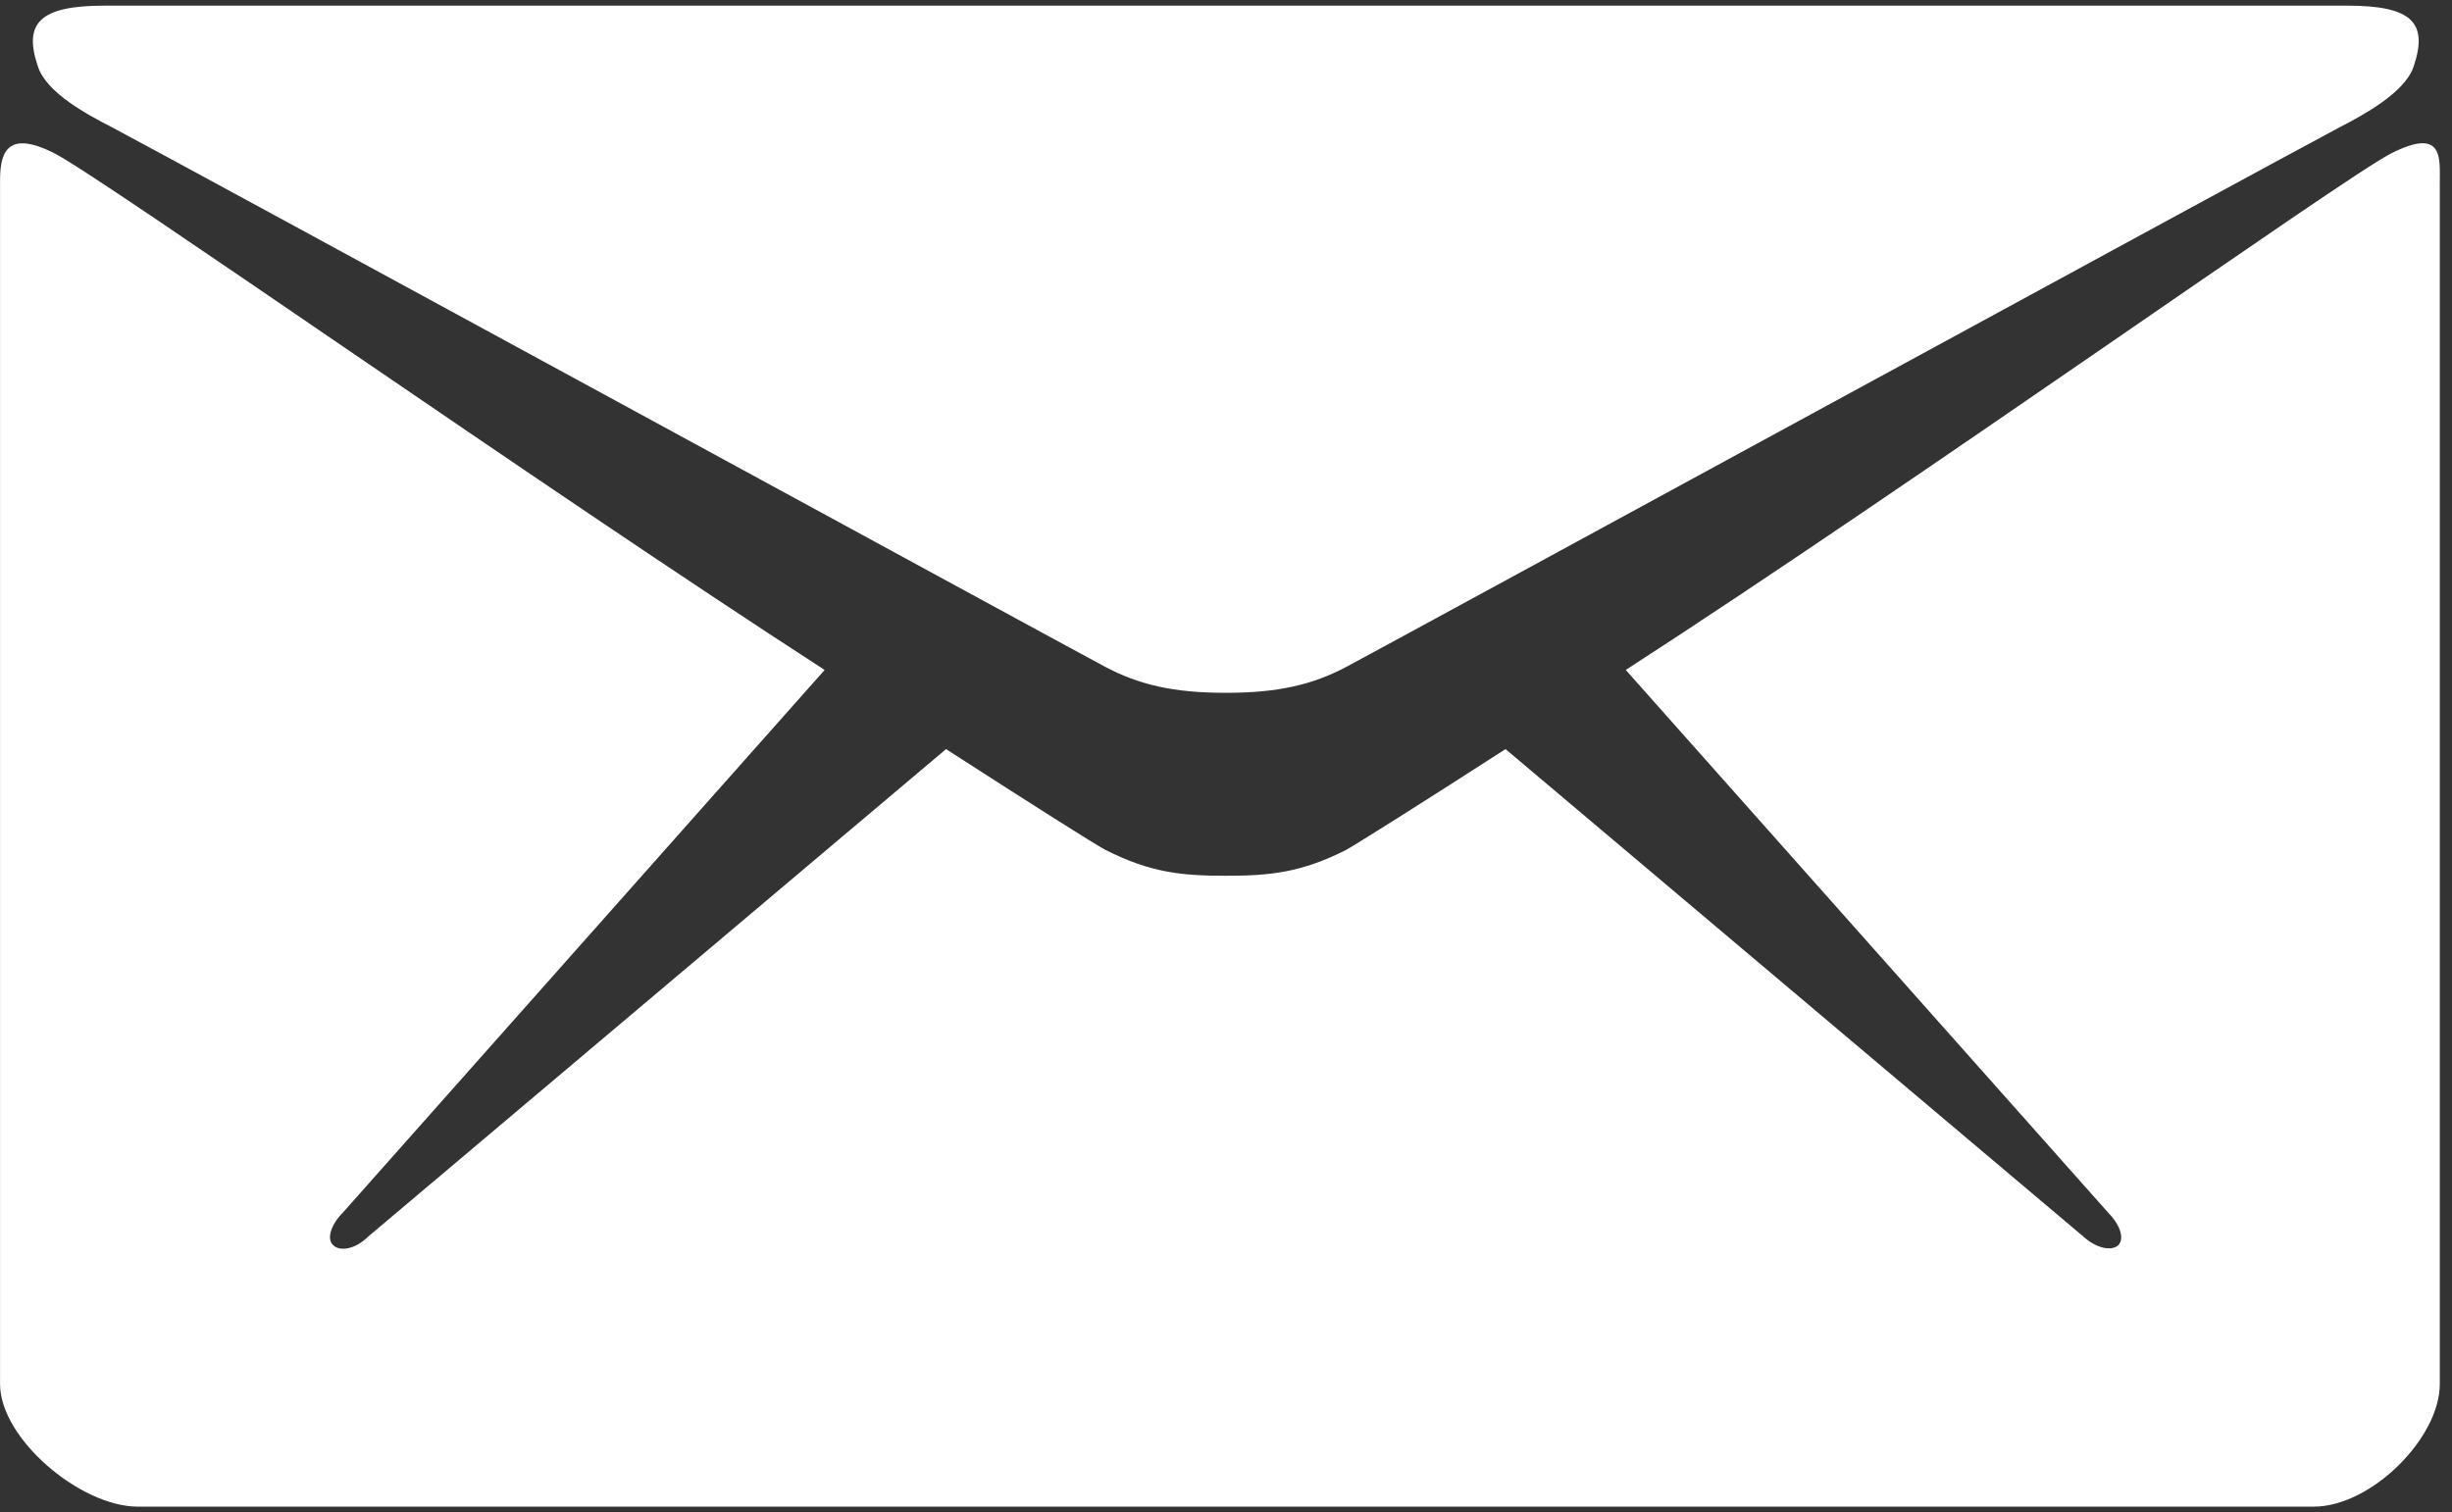
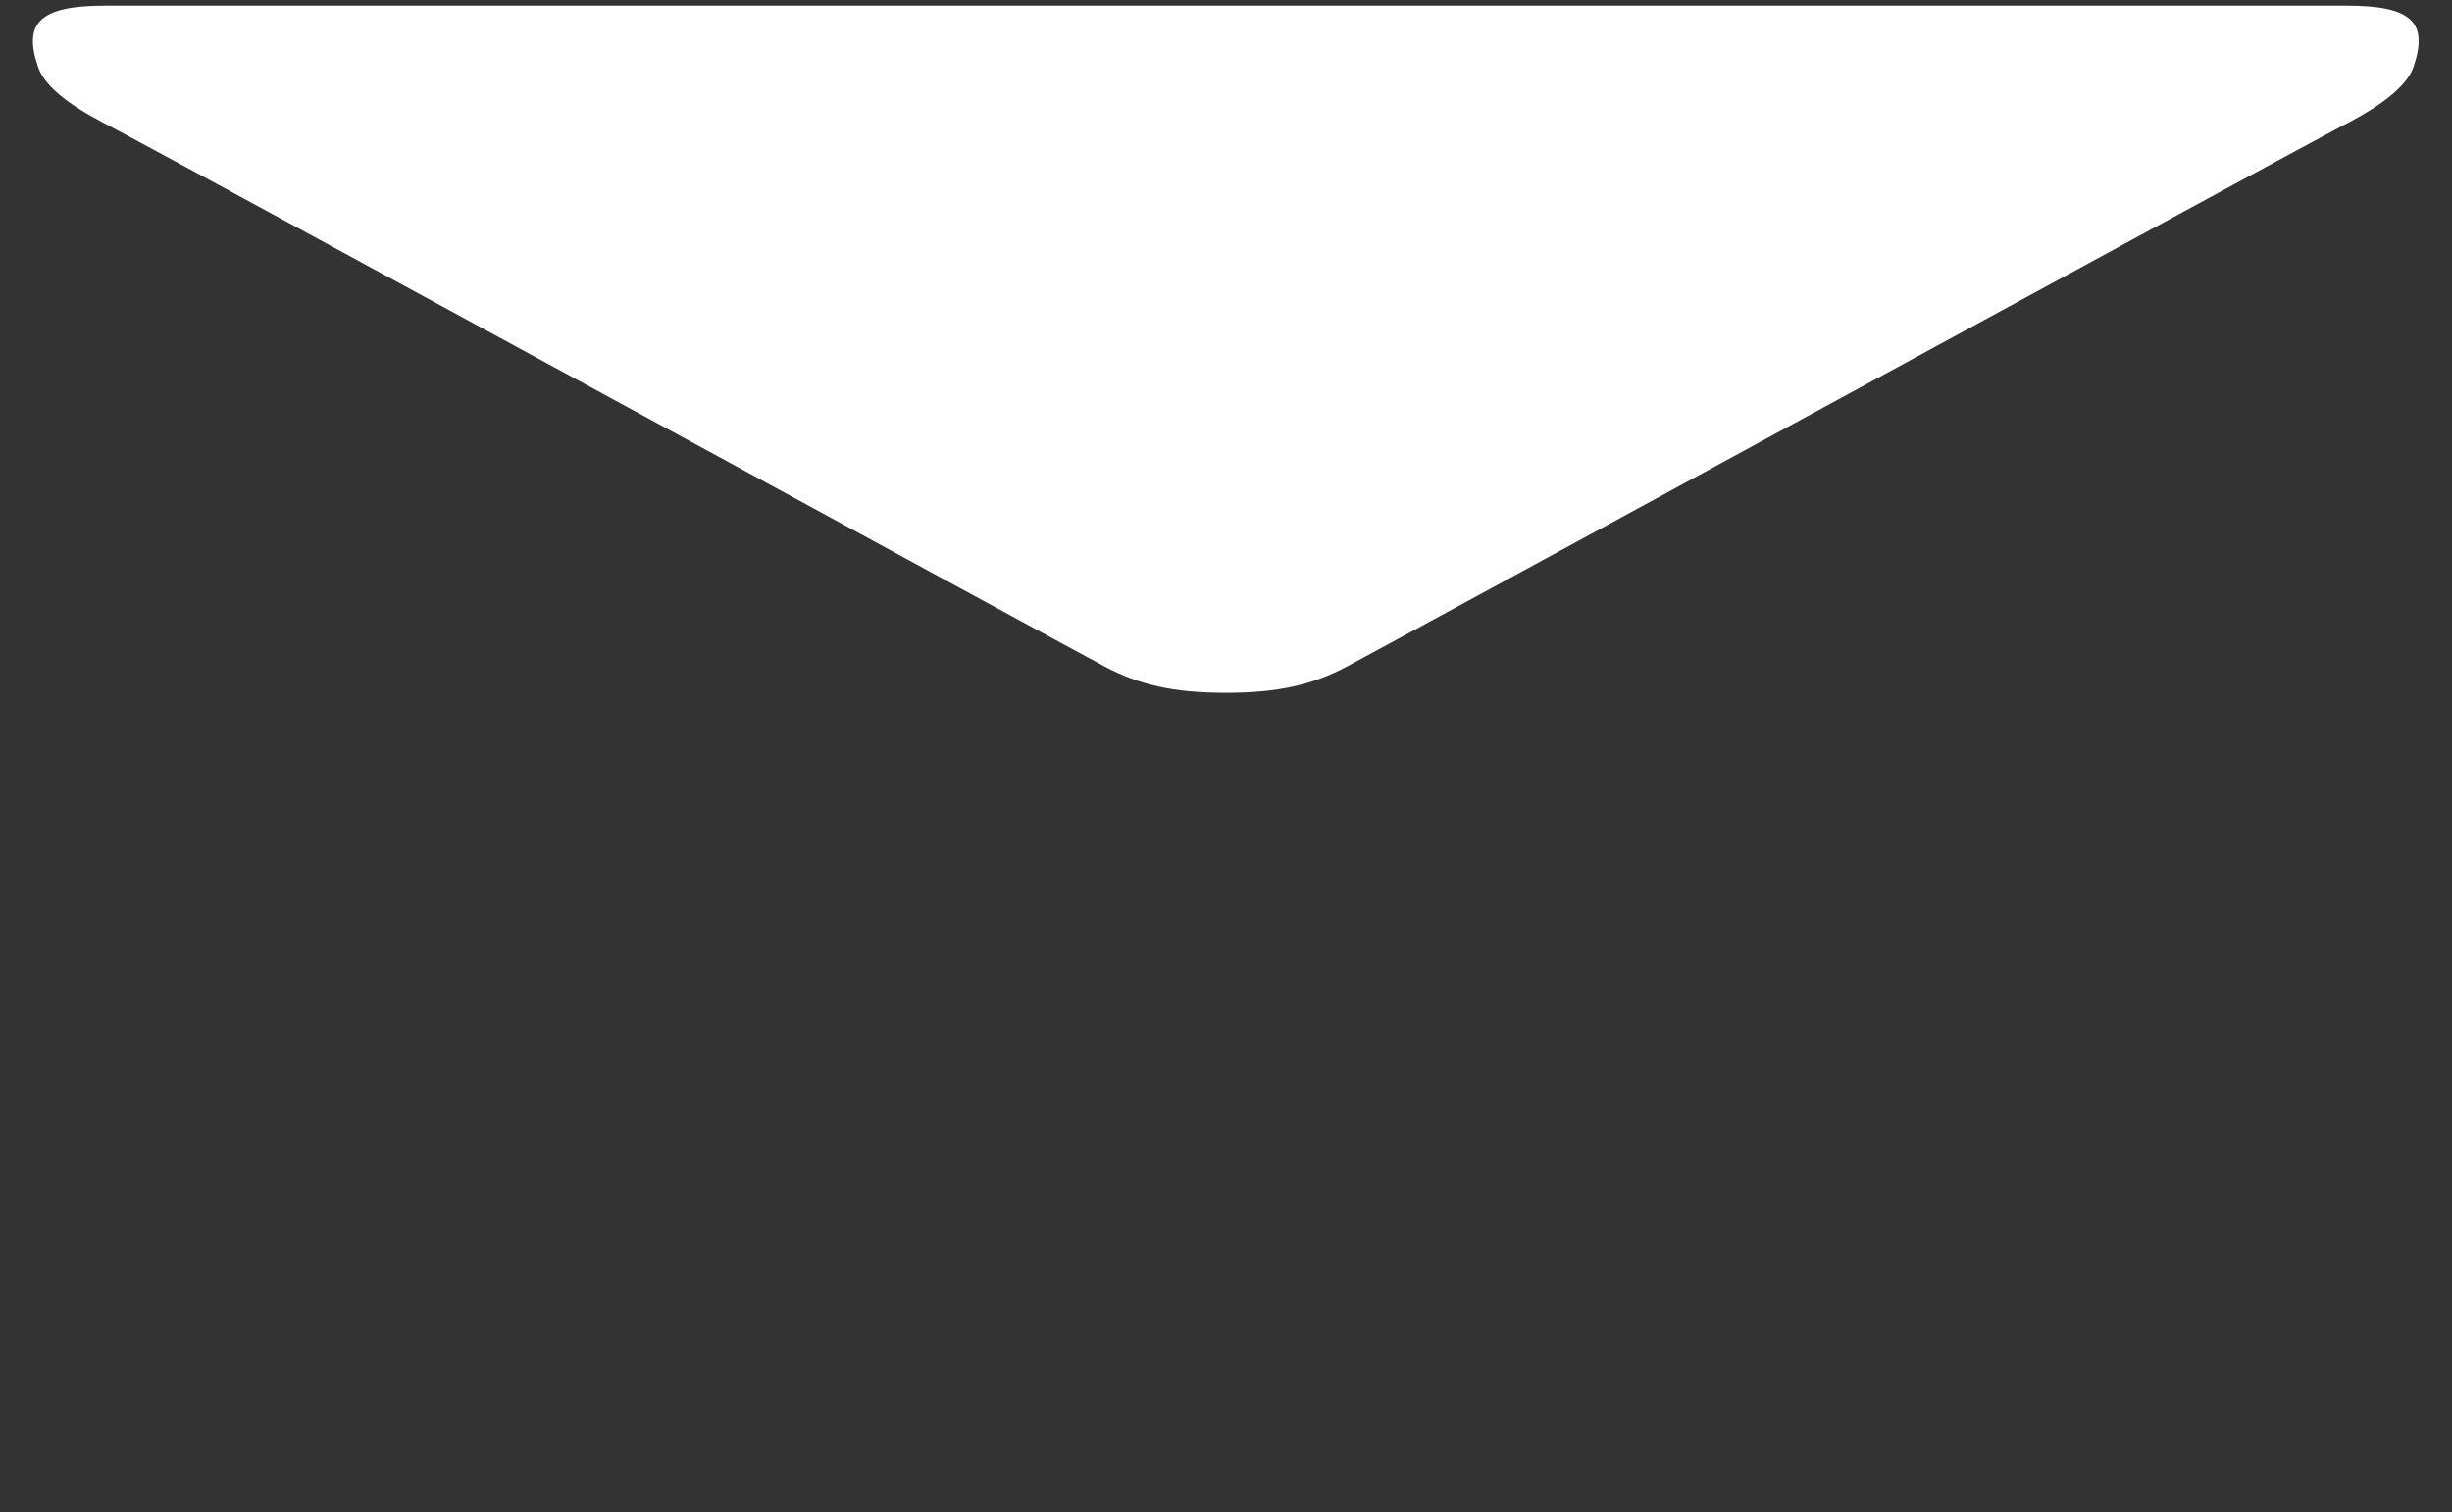
<svg xmlns="http://www.w3.org/2000/svg" width="201" height="124" viewBox="0 0 201 124" fill="none">
  <rect x="0" y="0" width="201" height="124" fill="#333333" stroke="none" />
  <g clip-path="url(#clip0_55_737)">
    <path d="M9.138 10.415C14.427 13.203 87.887 53.25 90.627 54.693C93.368 56.135 96.156 56.808 100.483 56.808C104.81 56.808 107.598 56.135 110.338 54.693C113.079 53.25 186.539 13.203 191.827 10.415C193.798 9.405 197.115 7.578 197.836 5.511C199.086 1.857 197.74 0.463 192.404 0.463H100.483H8.562C3.225 0.463 1.879 1.905 3.129 5.511C3.85 7.626 7.167 9.405 9.138 10.415Z" fill="white" />
-     <path d="M196.01 12.578C192.067 14.597 156.683 39.789 133.27 54.933L172.789 99.403C173.75 100.365 174.183 101.518 173.654 102.095C173.077 102.624 171.827 102.336 170.818 101.422L123.415 61.423C116.252 66.038 111.204 69.211 110.338 69.692C106.636 71.567 104.04 71.808 100.483 71.808C96.925 71.808 94.329 71.567 90.627 69.692C89.714 69.211 84.714 66.038 77.55 61.423L30.148 101.422C29.186 102.384 27.888 102.672 27.311 102.095C26.734 101.567 27.167 100.365 28.128 99.403L67.599 54.933C44.186 39.789 8.417 14.597 4.475 12.578C0.244 10.415 0.004 12.963 0.004 14.934C0.004 16.905 0.004 113.489 0.004 113.489C0.004 117.96 6.59 123.537 11.302 123.537H100.483H189.663C194.375 123.537 200 117.912 200 113.489C200 113.489 200 16.857 200 14.934C200 12.915 200.288 10.415 196.01 12.578Z" fill="white" />
  </g>
  <defs>
    <clipPath id="clip0_55_737">
      <rect width="201" height="124" fill="white" />
    </clipPath>
  </defs>
</svg>